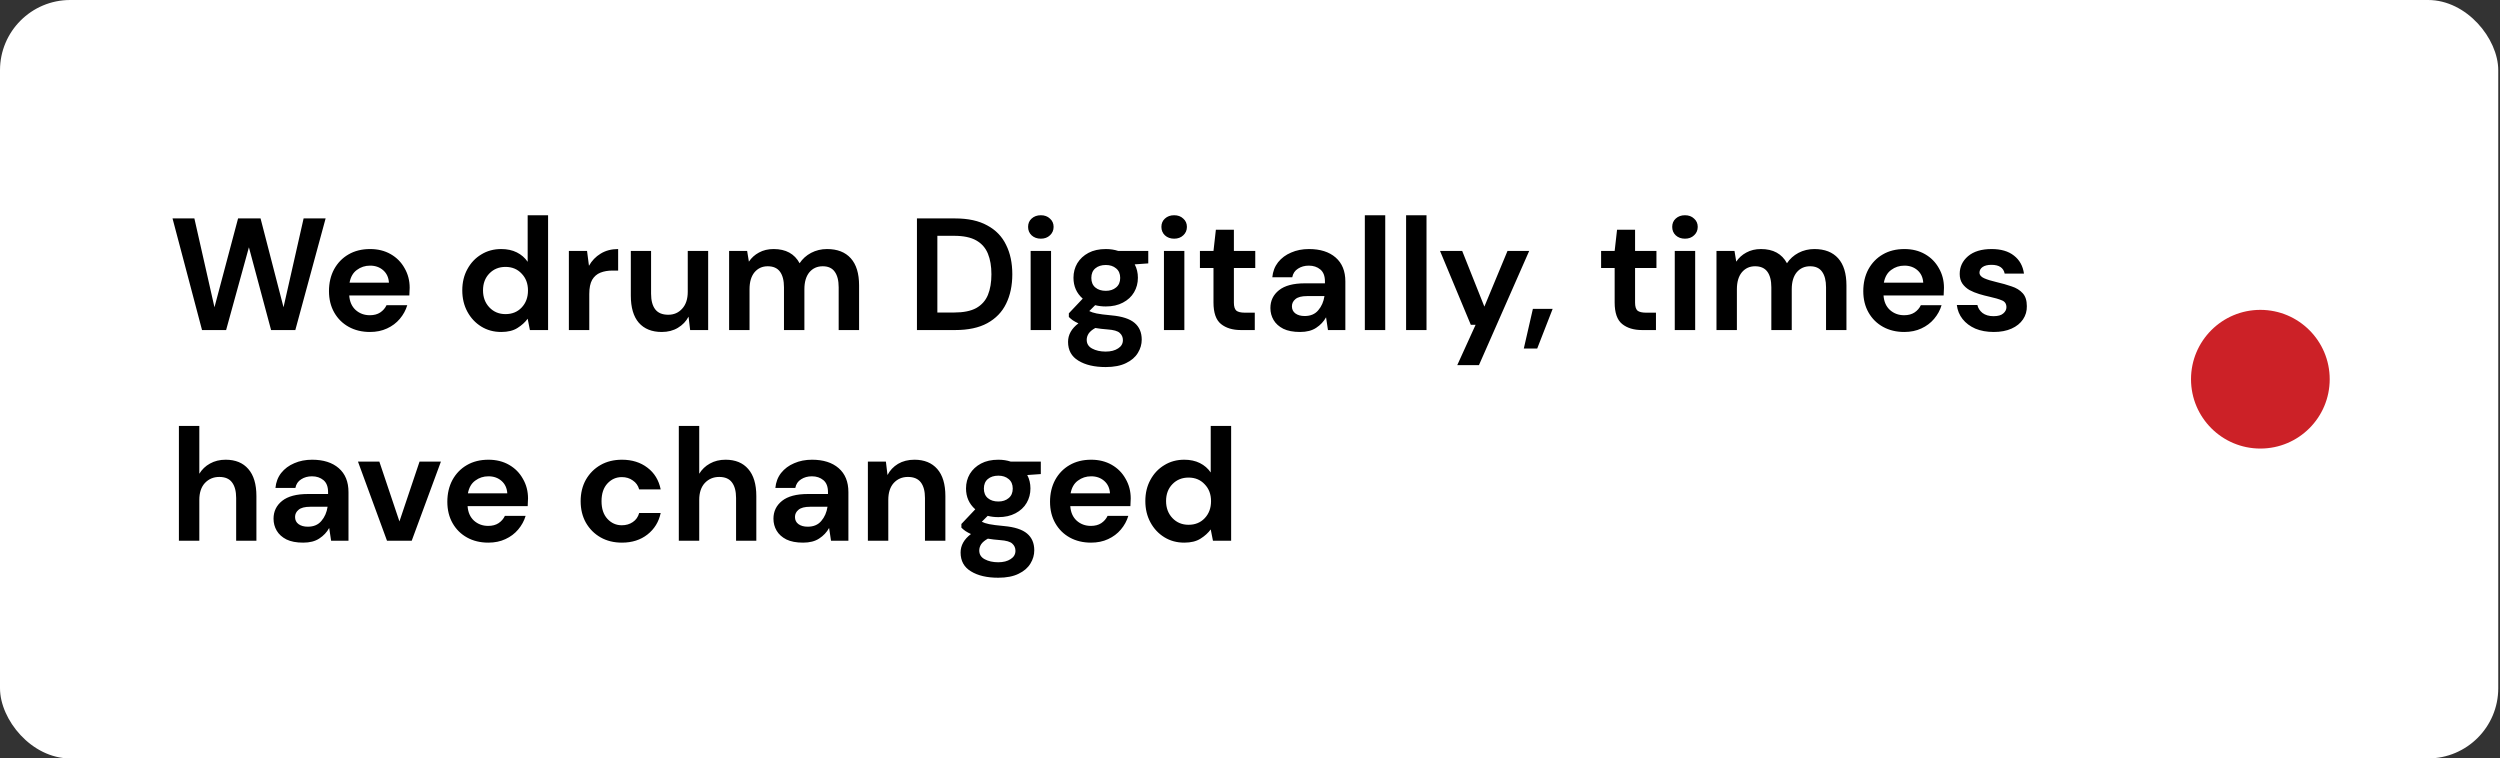
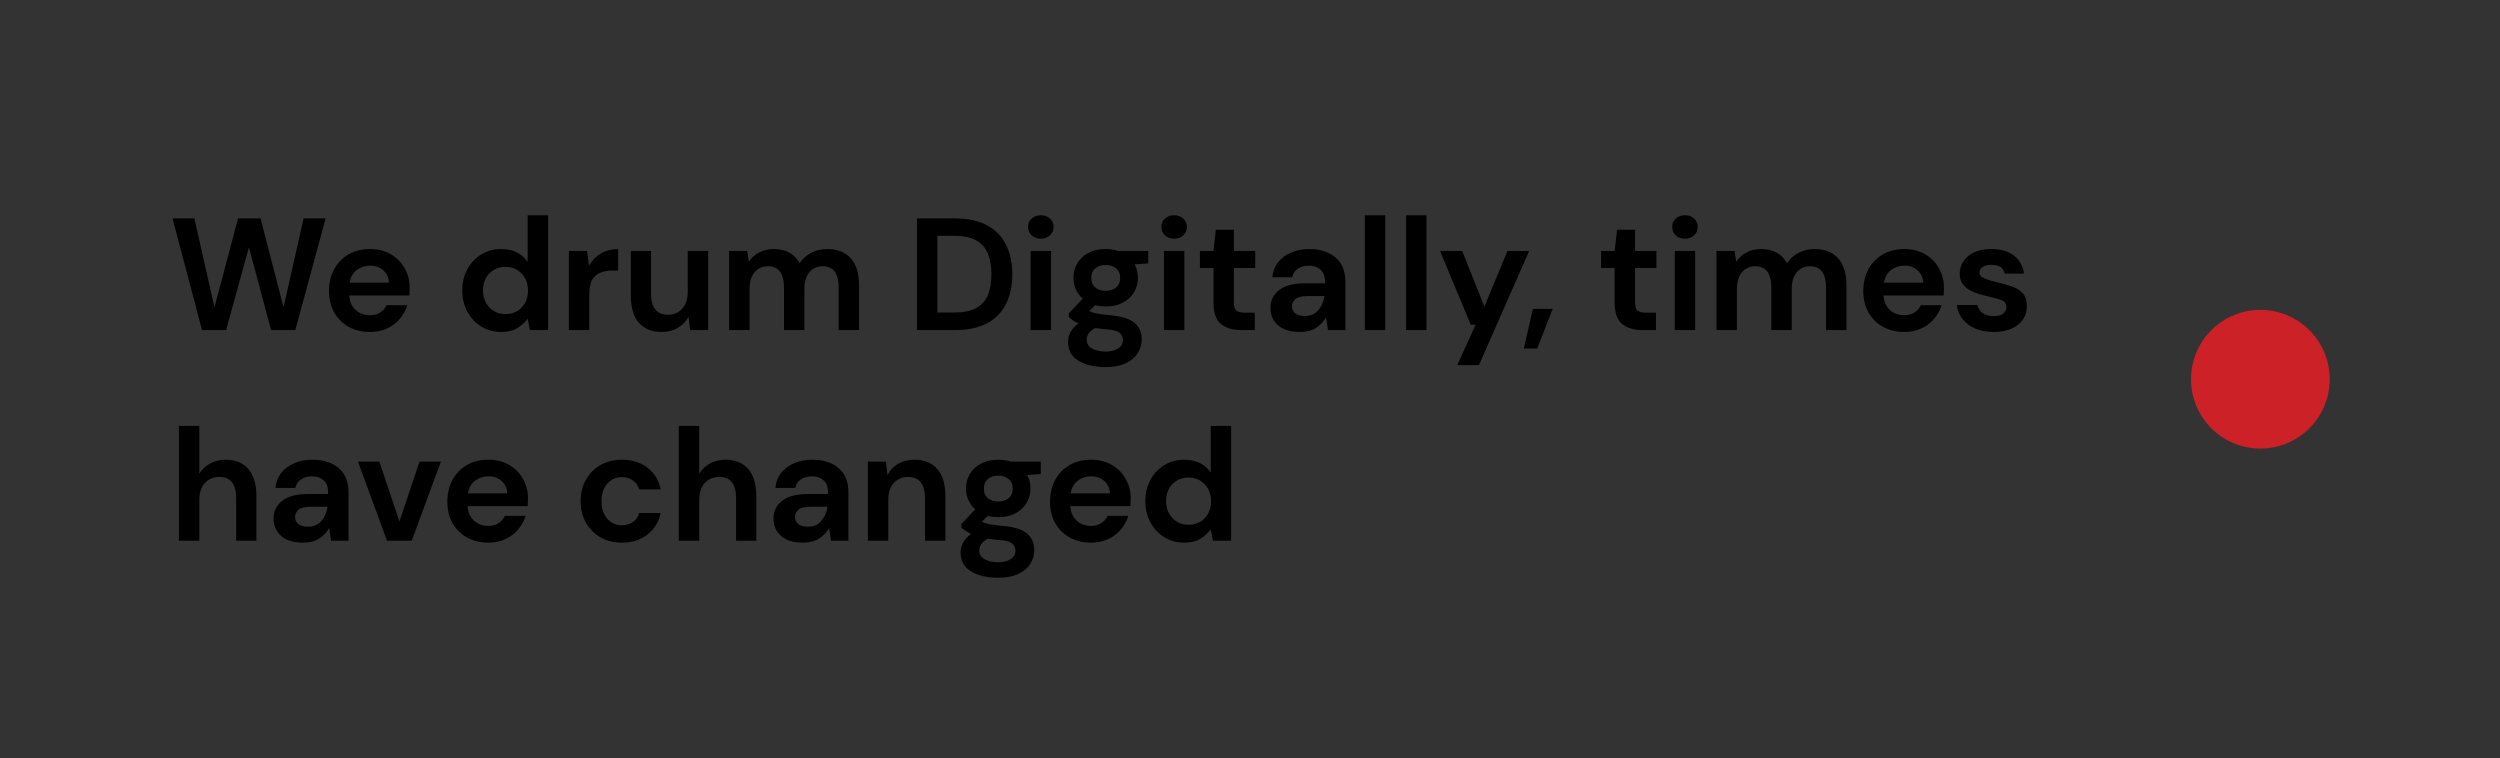
<svg xmlns="http://www.w3.org/2000/svg" width="356" height="108" viewBox="0 0 356 108" fill="none">
  <rect x="0" y="0" width="356" height="108" fill="#333333" stroke="none" />
-   <rect width="355.75" height="108" rx="10" fill="white" />
-   <path d="M28.769 47L24.568 31.104H27.679L30.54 43.753L33.901 31.104H37.103L40.373 43.753L43.234 31.104H46.368L42.054 47H38.602L35.445 35.214L32.198 47H28.769ZM52.682 47.273C51.547 47.273 50.54 47.03 49.662 46.546C48.784 46.061 48.095 45.38 47.595 44.502C47.096 43.624 46.846 42.61 46.846 41.459C46.846 40.293 47.088 39.256 47.573 38.348C48.072 37.44 48.753 36.736 49.616 36.236C50.495 35.721 51.524 35.464 52.705 35.464C53.81 35.464 54.786 35.706 55.634 36.191C56.482 36.675 57.141 37.341 57.61 38.189C58.094 39.022 58.337 39.953 58.337 40.982C58.337 41.149 58.329 41.323 58.314 41.504C58.314 41.686 58.306 41.875 58.291 42.072H49.73C49.791 42.95 50.093 43.639 50.638 44.139C51.198 44.638 51.872 44.888 52.659 44.888C53.25 44.888 53.742 44.759 54.136 44.502C54.544 44.23 54.847 43.881 55.044 43.457H57.996C57.784 44.169 57.428 44.82 56.929 45.41C56.444 45.986 55.839 46.44 55.112 46.773C54.4 47.106 53.59 47.273 52.682 47.273ZM52.705 37.826C51.993 37.826 51.365 38.03 50.82 38.439C50.275 38.832 49.927 39.438 49.775 40.255H55.385C55.339 39.514 55.066 38.923 54.567 38.484C54.067 38.045 53.447 37.826 52.705 37.826ZM71.37 47.273C70.31 47.273 69.364 47.015 68.531 46.5C67.699 45.986 67.04 45.282 66.556 44.389C66.071 43.495 65.829 42.481 65.829 41.346C65.829 40.21 66.071 39.203 66.556 38.325C67.04 37.432 67.699 36.736 68.531 36.236C69.364 35.721 70.31 35.464 71.37 35.464C72.218 35.464 72.96 35.623 73.596 35.941C74.231 36.259 74.746 36.705 75.14 37.281V30.65H78.047V47H75.458L75.14 45.388C74.776 45.887 74.292 46.326 73.686 46.705C73.096 47.083 72.324 47.273 71.37 47.273ZM71.983 44.729C72.922 44.729 73.686 44.419 74.277 43.798C74.882 43.162 75.185 42.352 75.185 41.368C75.185 40.384 74.882 39.582 74.277 38.961C73.686 38.325 72.922 38.007 71.983 38.007C71.06 38.007 70.295 38.318 69.69 38.938C69.084 39.559 68.781 40.361 68.781 41.346C68.781 42.33 69.084 43.139 69.69 43.775C70.295 44.411 71.06 44.729 71.983 44.729ZM81.007 47V35.736H83.595L83.868 37.848C84.277 37.122 84.829 36.546 85.526 36.122C86.237 35.683 87.07 35.464 88.024 35.464V38.53H87.206C86.57 38.53 86.002 38.628 85.503 38.825C85.003 39.022 84.61 39.362 84.322 39.847C84.049 40.331 83.913 41.005 83.913 41.868V47H81.007ZM94.234 47.273C92.826 47.273 91.736 46.834 90.964 45.955C90.207 45.077 89.829 43.791 89.829 42.095V35.736H92.713V41.822C92.713 42.791 92.909 43.533 93.303 44.048C93.697 44.563 94.317 44.82 95.165 44.82C95.968 44.82 96.626 44.532 97.141 43.957C97.671 43.382 97.936 42.579 97.936 41.55V35.736H100.842V47H98.276L98.049 45.092C97.701 45.759 97.194 46.288 96.528 46.682C95.877 47.076 95.112 47.273 94.234 47.273ZM103.826 47V35.736H106.392L106.642 37.258C107.006 36.713 107.482 36.281 108.073 35.964C108.678 35.63 109.375 35.464 110.162 35.464C111.903 35.464 113.137 36.138 113.864 37.485C114.272 36.864 114.817 36.372 115.499 36.009C116.195 35.645 116.952 35.464 117.77 35.464C119.238 35.464 120.366 35.903 121.153 36.781C121.94 37.659 122.334 38.946 122.334 40.642V47H119.427V40.914C119.427 39.945 119.238 39.203 118.86 38.688C118.496 38.174 117.929 37.916 117.156 37.916C116.369 37.916 115.733 38.204 115.249 38.779C114.78 39.355 114.545 40.157 114.545 41.187V47H111.638V40.914C111.638 39.945 111.449 39.203 111.07 38.688C110.692 38.174 110.109 37.916 109.322 37.916C108.55 37.916 107.922 38.204 107.437 38.779C106.968 39.355 106.733 40.157 106.733 41.187V47H103.826ZM130.573 47V31.104H136C137.863 31.104 139.392 31.437 140.588 32.103C141.799 32.754 142.692 33.677 143.267 34.873C143.858 36.054 144.153 37.447 144.153 39.052C144.153 40.657 143.858 42.057 143.267 43.253C142.692 44.434 141.799 45.357 140.588 46.023C139.392 46.675 137.863 47 136 47H130.573ZM133.48 44.502H135.864C137.196 44.502 138.249 44.29 139.021 43.866C139.793 43.427 140.345 42.806 140.678 42.004C141.012 41.187 141.178 40.203 141.178 39.052C141.178 37.916 141.012 36.94 140.678 36.122C140.345 35.305 139.793 34.677 139.021 34.238C138.249 33.798 137.196 33.579 135.864 33.579H133.48V44.502ZM148.216 33.988C147.687 33.988 147.248 33.829 146.899 33.511C146.566 33.193 146.4 32.792 146.4 32.307C146.4 31.823 146.566 31.429 146.899 31.127C147.248 30.808 147.687 30.65 148.216 30.65C148.746 30.65 149.178 30.808 149.511 31.127C149.859 31.429 150.033 31.823 150.033 32.307C150.033 32.792 149.859 33.193 149.511 33.511C149.178 33.829 148.746 33.988 148.216 33.988ZM146.763 47V35.736H149.67V47H146.763ZM157.473 43.639C156.928 43.639 156.42 43.578 155.951 43.457L155.111 44.298C155.368 44.434 155.716 44.547 156.156 44.638C156.595 44.729 157.306 44.82 158.29 44.911C159.789 45.047 160.879 45.403 161.56 45.978C162.242 46.553 162.582 47.348 162.582 48.362C162.582 49.029 162.4 49.657 162.037 50.247C161.674 50.853 161.114 51.337 160.357 51.701C159.6 52.079 158.631 52.269 157.45 52.269C155.845 52.269 154.551 51.966 153.567 51.36C152.583 50.77 152.091 49.877 152.091 48.681C152.091 47.666 152.583 46.788 153.567 46.046C153.264 45.91 152.999 45.766 152.772 45.615C152.56 45.463 152.371 45.304 152.204 45.138V44.616L154.18 42.526C153.302 41.754 152.863 40.763 152.863 39.551C152.863 38.794 153.044 38.106 153.408 37.485C153.786 36.864 154.316 36.372 154.997 36.009C155.679 35.645 156.504 35.464 157.473 35.464C158.108 35.464 158.699 35.555 159.244 35.736H163.513V37.508L161.583 37.644C161.886 38.219 162.037 38.855 162.037 39.551C162.037 40.308 161.855 40.997 161.492 41.618C161.129 42.239 160.599 42.731 159.902 43.094C159.221 43.457 158.411 43.639 157.473 43.639ZM157.473 41.414C158.063 41.414 158.548 41.255 158.926 40.937C159.32 40.619 159.516 40.165 159.516 39.574C159.516 38.984 159.32 38.53 158.926 38.212C158.548 37.894 158.063 37.735 157.473 37.735C156.852 37.735 156.352 37.894 155.974 38.212C155.595 38.53 155.406 38.984 155.406 39.574C155.406 40.165 155.595 40.619 155.974 40.937C156.352 41.255 156.852 41.414 157.473 41.414ZM154.748 48.385C154.748 48.945 155.005 49.362 155.52 49.634C156.05 49.922 156.693 50.066 157.45 50.066C158.177 50.066 158.767 49.914 159.221 49.611C159.675 49.324 159.902 48.93 159.902 48.431C159.902 48.022 159.751 47.681 159.448 47.409C159.161 47.136 158.578 46.97 157.7 46.909C157.079 46.864 156.504 46.796 155.974 46.705C155.535 46.947 155.217 47.212 155.02 47.5C154.838 47.787 154.748 48.083 154.748 48.385ZM167.2 33.988C166.67 33.988 166.231 33.829 165.883 33.511C165.55 33.193 165.383 32.792 165.383 32.307C165.383 31.823 165.55 31.429 165.883 31.127C166.231 30.808 166.67 30.65 167.2 30.65C167.73 30.65 168.161 30.808 168.494 31.127C168.842 31.429 169.016 31.823 169.016 32.307C169.016 32.792 168.842 33.193 168.494 33.511C168.161 33.829 167.73 33.988 167.2 33.988ZM165.746 47V35.736H168.653V47H165.746ZM176.706 47C175.525 47 174.579 46.712 173.867 46.137C173.156 45.562 172.8 44.54 172.8 43.071V38.166H170.869V35.736H172.8L173.14 32.716H175.706V35.736H178.749V38.166H175.706V43.094C175.706 43.639 175.82 44.018 176.047 44.23C176.289 44.426 176.698 44.525 177.273 44.525H178.681V47H176.706ZM185.128 47.273C184.159 47.273 183.365 47.121 182.744 46.818C182.123 46.5 181.661 46.084 181.359 45.569C181.056 45.055 180.905 44.487 180.905 43.866C180.905 42.822 181.313 41.974 182.131 41.323C182.948 40.672 184.175 40.346 185.81 40.346H188.671V40.074C188.671 39.302 188.451 38.734 188.012 38.371C187.573 38.007 187.028 37.826 186.377 37.826C185.787 37.826 185.272 37.969 184.833 38.257C184.394 38.53 184.122 38.938 184.016 39.483H181.177C181.253 38.666 181.525 37.954 181.995 37.349C182.479 36.743 183.1 36.281 183.857 35.964C184.614 35.63 185.461 35.464 186.4 35.464C188.005 35.464 189.269 35.865 190.192 36.667C191.116 37.47 191.578 38.605 191.578 40.074V47H189.102L188.83 45.183C188.497 45.789 188.028 46.288 187.422 46.682C186.832 47.076 186.067 47.273 185.128 47.273ZM185.787 45.002C186.62 45.002 187.263 44.729 187.717 44.184C188.187 43.639 188.482 42.965 188.603 42.163H186.128C185.355 42.163 184.803 42.307 184.47 42.594C184.137 42.867 183.97 43.208 183.97 43.616C183.97 44.055 184.137 44.396 184.47 44.638C184.803 44.88 185.242 45.002 185.787 45.002ZM194.352 47V30.65H197.258V47H194.352ZM200.228 47V30.65H203.135V47H200.228ZM207.513 51.996L210.125 46.251H209.443L205.061 35.736H208.217L211.374 43.662L214.667 35.736H217.755L210.602 51.996H207.513ZM216.989 49.634L218.283 43.98H221.099L218.897 49.634H216.989ZM233.833 47C232.652 47 231.706 46.712 230.994 46.137C230.283 45.562 229.927 44.54 229.927 43.071V38.166H227.997V35.736H229.927L230.268 32.716H232.834V35.736H235.877V38.166H232.834V43.094C232.834 43.639 232.947 44.018 233.174 44.23C233.417 44.426 233.825 44.525 234.401 44.525H235.809V47H233.833ZM239.939 33.988C239.409 33.988 238.97 33.829 238.622 33.511C238.289 33.193 238.123 32.792 238.123 32.307C238.123 31.823 238.289 31.429 238.622 31.127C238.97 30.808 239.409 30.65 239.939 30.65C240.469 30.65 240.901 30.808 241.234 31.127C241.582 31.429 241.756 31.823 241.756 32.307C241.756 32.792 241.582 33.193 241.234 33.511C240.901 33.829 240.469 33.988 239.939 33.988ZM238.486 47V35.736H241.393V47H238.486ZM244.427 47V35.736H246.993L247.242 37.258C247.606 36.713 248.083 36.281 248.673 35.964C249.279 35.63 249.975 35.464 250.762 35.464C252.503 35.464 253.737 36.138 254.464 37.485C254.873 36.864 255.418 36.372 256.099 36.009C256.795 35.645 257.552 35.464 258.37 35.464C259.838 35.464 260.966 35.903 261.753 36.781C262.541 37.659 262.934 38.946 262.934 40.642V47H260.028V40.914C260.028 39.945 259.838 39.203 259.46 38.688C259.097 38.174 258.529 37.916 257.757 37.916C256.969 37.916 256.334 38.204 255.849 38.779C255.38 39.355 255.145 40.157 255.145 41.187V47H252.238V40.914C252.238 39.945 252.049 39.203 251.671 38.688C251.292 38.174 250.709 37.916 249.922 37.916C249.15 37.916 248.522 38.204 248.037 38.779C247.568 39.355 247.333 40.157 247.333 41.187V47H244.427ZM271.167 47.273C270.031 47.273 269.025 47.03 268.147 46.546C267.268 46.061 266.58 45.38 266.08 44.502C265.58 43.624 265.331 42.61 265.331 41.459C265.331 40.293 265.573 39.256 266.057 38.348C266.557 37.44 267.238 36.736 268.101 36.236C268.979 35.721 270.009 35.464 271.19 35.464C272.295 35.464 273.271 35.706 274.119 36.191C274.967 36.675 275.625 37.341 276.095 38.189C276.579 39.022 276.821 39.953 276.821 40.982C276.821 41.149 276.814 41.323 276.799 41.504C276.799 41.686 276.791 41.875 276.776 42.072H268.215C268.275 42.95 268.578 43.639 269.123 44.139C269.683 44.638 270.357 44.888 271.144 44.888C271.735 44.888 272.227 44.759 272.62 44.502C273.029 44.23 273.332 43.881 273.529 43.457H276.481C276.269 44.169 275.913 44.82 275.413 45.41C274.929 45.986 274.323 46.44 273.597 46.773C272.885 47.106 272.075 47.273 271.167 47.273ZM271.19 37.826C270.478 37.826 269.85 38.03 269.305 38.439C268.76 38.832 268.412 39.438 268.26 40.255H273.869C273.824 39.514 273.551 38.923 273.052 38.484C272.552 38.045 271.931 37.826 271.19 37.826ZM283.921 47.273C282.922 47.273 282.044 47.114 281.287 46.796C280.53 46.463 279.925 46.008 279.471 45.433C279.016 44.858 278.744 44.192 278.653 43.435H281.582C281.673 43.874 281.916 44.252 282.309 44.57C282.718 44.873 283.24 45.024 283.876 45.024C284.512 45.024 284.974 44.896 285.261 44.638C285.564 44.381 285.715 44.086 285.715 43.753C285.715 43.268 285.504 42.943 285.08 42.776C284.656 42.594 284.065 42.42 283.308 42.254C282.824 42.148 282.332 42.019 281.832 41.868C281.333 41.716 280.871 41.527 280.447 41.3C280.038 41.058 279.705 40.755 279.448 40.392C279.19 40.013 279.062 39.551 279.062 39.007C279.062 38.007 279.455 37.167 280.243 36.486C281.045 35.804 282.165 35.464 283.604 35.464C284.936 35.464 285.996 35.774 286.783 36.395C287.585 37.016 288.062 37.871 288.213 38.961H285.466C285.299 38.128 284.671 37.712 283.581 37.712C283.036 37.712 282.612 37.818 282.309 38.03C282.022 38.242 281.878 38.507 281.878 38.825C281.878 39.158 282.097 39.423 282.536 39.62C282.975 39.816 283.558 39.998 284.285 40.165C285.072 40.346 285.791 40.551 286.442 40.778C287.108 40.99 287.638 41.315 288.032 41.754C288.425 42.178 288.622 42.791 288.622 43.594C288.637 44.29 288.456 44.918 288.077 45.478C287.699 46.039 287.154 46.478 286.442 46.796C285.731 47.114 284.89 47.273 283.921 47.273ZM25.476 77V60.65H28.383V67.462C28.761 66.841 29.268 66.357 29.904 66.009C30.555 65.645 31.297 65.464 32.13 65.464C33.523 65.464 34.597 65.903 35.355 66.781C36.127 67.659 36.513 68.946 36.513 70.641V77H33.629V70.914C33.629 69.945 33.432 69.203 33.038 68.689C32.66 68.174 32.054 67.916 31.221 67.916C30.404 67.916 29.723 68.204 29.178 68.779C28.648 69.355 28.383 70.157 28.383 71.186V77H25.476ZM43.175 77.272C42.206 77.272 41.412 77.121 40.791 76.818C40.17 76.5 39.709 76.084 39.406 75.569C39.103 75.055 38.952 74.487 38.952 73.866C38.952 72.822 39.36 71.974 40.178 71.323C40.995 70.672 42.222 70.346 43.857 70.346H46.718V70.074C46.718 69.302 46.498 68.734 46.059 68.371C45.62 68.007 45.075 67.826 44.424 67.826C43.834 67.826 43.319 67.969 42.88 68.257C42.441 68.53 42.169 68.938 42.063 69.483H39.224C39.3 68.666 39.572 67.954 40.042 67.349C40.526 66.743 41.147 66.281 41.904 65.963C42.661 65.63 43.508 65.464 44.447 65.464C46.052 65.464 47.316 65.865 48.239 66.667C49.163 67.47 49.625 68.605 49.625 70.074V77H47.15L46.877 75.183C46.544 75.789 46.075 76.288 45.469 76.682C44.879 77.076 44.114 77.272 43.175 77.272ZM43.834 75.002C44.667 75.002 45.31 74.729 45.764 74.184C46.233 73.639 46.529 72.965 46.65 72.163H44.175C43.403 72.163 42.85 72.307 42.517 72.594C42.184 72.867 42.017 73.208 42.017 73.616C42.017 74.055 42.184 74.396 42.517 74.638C42.85 74.88 43.289 75.002 43.834 75.002ZM55.109 77L50.976 65.736H54.019L56.88 74.252L59.742 65.736H62.785L58.629 77H55.109ZM69.536 77.272C68.401 77.272 67.394 77.03 66.516 76.546C65.638 76.061 64.949 75.38 64.45 74.502C63.95 73.624 63.7 72.61 63.7 71.459C63.7 70.293 63.942 69.256 64.427 68.348C64.927 67.439 65.608 66.736 66.471 66.236C67.349 65.721 68.378 65.464 69.559 65.464C70.664 65.464 71.641 65.706 72.489 66.191C73.336 66.675 73.995 67.341 74.464 68.189C74.949 69.022 75.191 69.953 75.191 70.982C75.191 71.149 75.183 71.323 75.168 71.504C75.168 71.686 75.161 71.875 75.145 72.072H66.584C66.645 72.95 66.948 73.639 67.493 74.139C68.053 74.638 68.726 74.888 69.514 74.888C70.104 74.888 70.596 74.759 70.99 74.502C71.398 74.23 71.701 73.881 71.898 73.457H74.85C74.638 74.169 74.282 74.82 73.783 75.41C73.299 75.986 72.693 76.44 71.966 76.773C71.255 77.106 70.445 77.272 69.536 77.272ZM69.559 67.826C68.847 67.826 68.219 68.03 67.674 68.439C67.129 68.832 66.781 69.438 66.63 70.255H72.239C72.193 69.514 71.921 68.923 71.421 68.484C70.922 68.045 70.301 67.826 69.559 67.826ZM88.565 77.272C87.415 77.272 86.4 77.023 85.522 76.523C84.644 76.023 83.948 75.327 83.433 74.434C82.933 73.541 82.683 72.519 82.683 71.368C82.683 70.218 82.933 69.196 83.433 68.302C83.948 67.409 84.644 66.713 85.522 66.213C86.4 65.714 87.415 65.464 88.565 65.464C90.003 65.464 91.214 65.842 92.198 66.599C93.183 67.341 93.811 68.371 94.083 69.688H91.018C90.866 69.143 90.563 68.719 90.109 68.416C89.67 68.098 89.148 67.939 88.542 67.939C87.74 67.939 87.059 68.242 86.499 68.847C85.938 69.453 85.658 70.293 85.658 71.368C85.658 72.443 85.938 73.283 86.499 73.889C87.059 74.494 87.74 74.797 88.542 74.797C89.148 74.797 89.67 74.646 90.109 74.343C90.563 74.04 90.866 73.609 91.018 73.049H94.083C93.811 74.32 93.183 75.342 92.198 76.114C91.214 76.886 90.003 77.272 88.565 77.272ZM96.663 77V60.65H99.57V67.462C99.948 66.841 100.456 66.357 101.092 66.009C101.742 65.645 102.484 65.464 103.317 65.464C104.71 65.464 105.785 65.903 106.542 66.781C107.314 67.659 107.7 68.946 107.7 70.641V77H104.816V70.914C104.816 69.945 104.619 69.203 104.225 68.689C103.847 68.174 103.241 67.916 102.409 67.916C101.591 67.916 100.91 68.204 100.365 68.779C99.835 69.355 99.57 70.157 99.57 71.186V77H96.663ZM114.363 77.272C113.394 77.272 112.599 77.121 111.978 76.818C111.357 76.5 110.896 76.084 110.593 75.569C110.29 75.055 110.139 74.487 110.139 73.866C110.139 72.822 110.547 71.974 111.365 71.323C112.183 70.672 113.409 70.346 115.044 70.346H117.905V70.074C117.905 69.302 117.686 68.734 117.247 68.371C116.808 68.007 116.263 67.826 115.612 67.826C115.021 67.826 114.506 67.969 114.067 68.257C113.628 68.53 113.356 68.938 113.25 69.483H110.411C110.487 68.666 110.759 67.954 111.229 67.349C111.713 66.743 112.334 66.281 113.091 65.963C113.848 65.63 114.696 65.464 115.634 65.464C117.239 65.464 118.503 65.865 119.427 66.667C120.35 67.47 120.812 68.605 120.812 70.074V77H118.337L118.064 75.183C117.731 75.789 117.262 76.288 116.656 76.682C116.066 77.076 115.301 77.272 114.363 77.272ZM115.021 75.002C115.854 75.002 116.497 74.729 116.951 74.184C117.421 73.639 117.716 72.965 117.837 72.163H115.362C114.59 72.163 114.037 72.307 113.704 72.594C113.371 72.867 113.204 73.208 113.204 73.616C113.204 74.055 113.371 74.396 113.704 74.638C114.037 74.88 114.476 75.002 115.021 75.002ZM123.586 77V65.736H126.152L126.379 67.644C126.727 66.978 127.227 66.448 127.878 66.054C128.544 65.661 129.324 65.464 130.217 65.464C131.61 65.464 132.692 65.903 133.464 66.781C134.236 67.659 134.622 68.946 134.622 70.641V77H131.716V70.914C131.716 69.945 131.519 69.203 131.125 68.689C130.732 68.174 130.118 67.916 129.286 67.916C128.468 67.916 127.794 68.204 127.265 68.779C126.75 69.355 126.493 70.157 126.493 71.186V77H123.586ZM142.171 73.639C141.626 73.639 141.119 73.579 140.649 73.457L139.809 74.298C140.066 74.434 140.415 74.547 140.854 74.638C141.293 74.729 142.004 74.82 142.988 74.911C144.487 75.047 145.577 75.403 146.258 75.978C146.94 76.553 147.28 77.348 147.28 78.362C147.28 79.029 147.099 79.657 146.735 80.247C146.372 80.853 145.812 81.337 145.055 81.701C144.298 82.079 143.329 82.269 142.148 82.269C140.543 82.269 139.249 81.966 138.265 81.36C137.281 80.77 136.789 79.876 136.789 78.68C136.789 77.666 137.281 76.788 138.265 76.046C137.962 75.91 137.697 75.766 137.47 75.615C137.258 75.463 137.069 75.304 136.902 75.138V74.616L138.878 72.526C138 71.754 137.561 70.763 137.561 69.552C137.561 68.794 137.742 68.106 138.106 67.485C138.484 66.864 139.014 66.372 139.695 66.009C140.377 65.645 141.202 65.464 142.171 65.464C142.807 65.464 143.397 65.555 143.942 65.736H148.211V67.508L146.281 67.644C146.584 68.219 146.735 68.855 146.735 69.552C146.735 70.308 146.554 70.997 146.19 71.618C145.827 72.239 145.297 72.731 144.601 73.094C143.919 73.457 143.109 73.639 142.171 73.639ZM142.171 71.414C142.761 71.414 143.246 71.255 143.624 70.937C144.018 70.619 144.215 70.165 144.215 69.574C144.215 68.984 144.018 68.53 143.624 68.212C143.246 67.894 142.761 67.735 142.171 67.735C141.55 67.735 141.05 67.894 140.672 68.212C140.293 68.53 140.104 68.984 140.104 69.574C140.104 70.165 140.293 70.619 140.672 70.937C141.05 71.255 141.55 71.414 142.171 71.414ZM139.446 78.385C139.446 78.945 139.703 79.362 140.218 79.634C140.748 79.922 141.391 80.066 142.148 80.066C142.875 80.066 143.465 79.914 143.919 79.612C144.373 79.324 144.601 78.93 144.601 78.431C144.601 78.022 144.449 77.681 144.146 77.409C143.859 77.136 143.276 76.97 142.398 76.909C141.777 76.864 141.202 76.796 140.672 76.705C140.233 76.947 139.915 77.212 139.718 77.5C139.536 77.787 139.446 78.082 139.446 78.385ZM155.36 77.272C154.225 77.272 153.218 77.03 152.34 76.546C151.462 76.061 150.773 75.38 150.273 74.502C149.774 73.624 149.524 72.61 149.524 71.459C149.524 70.293 149.766 69.256 150.251 68.348C150.75 67.439 151.432 66.736 152.294 66.236C153.173 65.721 154.202 65.464 155.383 65.464C156.488 65.464 157.465 65.706 158.312 66.191C159.16 66.675 159.819 67.341 160.288 68.189C160.772 69.022 161.015 69.953 161.015 70.982C161.015 71.149 161.007 71.323 160.992 71.504C160.992 71.686 160.984 71.875 160.969 72.072H152.408C152.469 72.95 152.771 73.639 153.316 74.139C153.877 74.638 154.55 74.888 155.337 74.888C155.928 74.888 156.42 74.759 156.814 74.502C157.222 74.23 157.525 73.881 157.722 73.457H160.674C160.462 74.169 160.106 74.82 159.607 75.41C159.122 75.986 158.517 76.44 157.79 76.773C157.078 77.106 156.269 77.272 155.36 77.272ZM155.383 67.826C154.671 67.826 154.043 68.03 153.498 68.439C152.953 68.832 152.605 69.438 152.453 70.255H158.063C158.017 69.514 157.745 68.923 157.245 68.484C156.745 68.045 156.125 67.826 155.383 67.826ZM168.637 77.272C167.577 77.272 166.631 77.015 165.798 76.5C164.966 75.986 164.307 75.282 163.823 74.388C163.338 73.495 163.096 72.481 163.096 71.346C163.096 70.21 163.338 69.203 163.823 68.325C164.307 67.432 164.966 66.736 165.798 66.236C166.631 65.721 167.577 65.464 168.637 65.464C169.485 65.464 170.227 65.623 170.863 65.941C171.498 66.259 172.013 66.705 172.407 67.281V60.65H175.314V77H172.725L172.407 75.388C172.043 75.887 171.559 76.326 170.953 76.705C170.363 77.083 169.591 77.272 168.637 77.272ZM169.25 74.729C170.189 74.729 170.953 74.419 171.544 73.798C172.149 73.162 172.452 72.352 172.452 71.368C172.452 70.384 172.149 69.582 171.544 68.961C170.953 68.325 170.189 68.007 169.25 68.007C168.327 68.007 167.562 68.318 166.957 68.938C166.351 69.559 166.048 70.361 166.048 71.346C166.048 72.329 166.351 73.139 166.957 73.775C167.562 74.411 168.327 74.729 169.25 74.729Z" fill="black" />
+   <path d="M28.769 47L24.568 31.104H27.679L30.54 43.753L33.901 31.104H37.103L40.373 43.753L43.234 31.104H46.368L42.054 47H38.602L35.445 35.214L32.198 47H28.769ZM52.682 47.273C51.547 47.273 50.54 47.03 49.662 46.546C48.784 46.061 48.095 45.38 47.595 44.502C47.096 43.624 46.846 42.61 46.846 41.459C46.846 40.293 47.088 39.256 47.573 38.348C48.072 37.44 48.753 36.736 49.616 36.236C50.495 35.721 51.524 35.464 52.705 35.464C53.81 35.464 54.786 35.706 55.634 36.191C56.482 36.675 57.141 37.341 57.61 38.189C58.094 39.022 58.337 39.953 58.337 40.982C58.337 41.149 58.329 41.323 58.314 41.504C58.314 41.686 58.306 41.875 58.291 42.072H49.73C49.791 42.95 50.093 43.639 50.638 44.139C51.198 44.638 51.872 44.888 52.659 44.888C53.25 44.888 53.742 44.759 54.136 44.502C54.544 44.23 54.847 43.881 55.044 43.457H57.996C57.784 44.169 57.428 44.82 56.929 45.41C56.444 45.986 55.839 46.44 55.112 46.773C54.4 47.106 53.59 47.273 52.682 47.273ZM52.705 37.826C51.993 37.826 51.365 38.03 50.82 38.439C50.275 38.832 49.927 39.438 49.775 40.255H55.385C55.339 39.514 55.066 38.923 54.567 38.484C54.067 38.045 53.447 37.826 52.705 37.826ZM71.37 47.273C70.31 47.273 69.364 47.015 68.531 46.5C67.699 45.986 67.04 45.282 66.556 44.389C66.071 43.495 65.829 42.481 65.829 41.346C65.829 40.21 66.071 39.203 66.556 38.325C67.04 37.432 67.699 36.736 68.531 36.236C69.364 35.721 70.31 35.464 71.37 35.464C72.218 35.464 72.96 35.623 73.596 35.941C74.231 36.259 74.746 36.705 75.14 37.281V30.65H78.047V47H75.458L75.14 45.388C74.776 45.887 74.292 46.326 73.686 46.705C73.096 47.083 72.324 47.273 71.37 47.273ZM71.983 44.729C72.922 44.729 73.686 44.419 74.277 43.798C74.882 43.162 75.185 42.352 75.185 41.368C75.185 40.384 74.882 39.582 74.277 38.961C73.686 38.325 72.922 38.007 71.983 38.007C71.06 38.007 70.295 38.318 69.69 38.938C69.084 39.559 68.781 40.361 68.781 41.346C68.781 42.33 69.084 43.139 69.69 43.775C70.295 44.411 71.06 44.729 71.983 44.729ZM81.007 47V35.736H83.595L83.868 37.848C84.277 37.122 84.829 36.546 85.526 36.122C86.237 35.683 87.07 35.464 88.024 35.464V38.53H87.206C86.57 38.53 86.002 38.628 85.503 38.825C85.003 39.022 84.61 39.362 84.322 39.847C84.049 40.331 83.913 41.005 83.913 41.868V47H81.007ZM94.234 47.273C92.826 47.273 91.736 46.834 90.964 45.955C90.207 45.077 89.829 43.791 89.829 42.095V35.736H92.713V41.822C92.713 42.791 92.909 43.533 93.303 44.048C93.697 44.563 94.317 44.82 95.165 44.82C95.968 44.82 96.626 44.532 97.141 43.957C97.671 43.382 97.936 42.579 97.936 41.55V35.736H100.842V47H98.276L98.049 45.092C97.701 45.759 97.194 46.288 96.528 46.682C95.877 47.076 95.112 47.273 94.234 47.273ZM103.826 47V35.736H106.392L106.642 37.258C107.006 36.713 107.482 36.281 108.073 35.964C108.678 35.63 109.375 35.464 110.162 35.464C111.903 35.464 113.137 36.138 113.864 37.485C114.272 36.864 114.817 36.372 115.499 36.009C116.195 35.645 116.952 35.464 117.77 35.464C119.238 35.464 120.366 35.903 121.153 36.781C121.94 37.659 122.334 38.946 122.334 40.642V47H119.427V40.914C119.427 39.945 119.238 39.203 118.86 38.688C118.496 38.174 117.929 37.916 117.156 37.916C116.369 37.916 115.733 38.204 115.249 38.779C114.78 39.355 114.545 40.157 114.545 41.187V47H111.638V40.914C111.638 39.945 111.449 39.203 111.07 38.688C110.692 38.174 110.109 37.916 109.322 37.916C108.55 37.916 107.922 38.204 107.437 38.779C106.968 39.355 106.733 40.157 106.733 41.187V47H103.826ZM130.573 47V31.104H136C137.863 31.104 139.392 31.437 140.588 32.103C141.799 32.754 142.692 33.677 143.267 34.873C143.858 36.054 144.153 37.447 144.153 39.052C144.153 40.657 143.858 42.057 143.267 43.253C142.692 44.434 141.799 45.357 140.588 46.023C139.392 46.675 137.863 47 136 47H130.573ZM133.48 44.502H135.864C137.196 44.502 138.249 44.29 139.021 43.866C139.793 43.427 140.345 42.806 140.678 42.004C141.012 41.187 141.178 40.203 141.178 39.052C141.178 37.916 141.012 36.94 140.678 36.122C140.345 35.305 139.793 34.677 139.021 34.238C138.249 33.798 137.196 33.579 135.864 33.579H133.48V44.502ZM148.216 33.988C147.687 33.988 147.248 33.829 146.899 33.511C146.566 33.193 146.4 32.792 146.4 32.307C146.4 31.823 146.566 31.429 146.899 31.127C147.248 30.808 147.687 30.65 148.216 30.65C148.746 30.65 149.178 30.808 149.511 31.127C149.859 31.429 150.033 31.823 150.033 32.307C150.033 32.792 149.859 33.193 149.511 33.511C149.178 33.829 148.746 33.988 148.216 33.988ZM146.763 47V35.736H149.67V47H146.763ZM157.473 43.639C156.928 43.639 156.42 43.578 155.951 43.457L155.111 44.298C155.368 44.434 155.716 44.547 156.156 44.638C156.595 44.729 157.306 44.82 158.29 44.911C159.789 45.047 160.879 45.403 161.56 45.978C162.242 46.553 162.582 47.348 162.582 48.362C162.582 49.029 162.4 49.657 162.037 50.247C161.674 50.853 161.114 51.337 160.357 51.701C159.6 52.079 158.631 52.269 157.45 52.269C155.845 52.269 154.551 51.966 153.567 51.36C152.583 50.77 152.091 49.877 152.091 48.681C152.091 47.666 152.583 46.788 153.567 46.046C153.264 45.91 152.999 45.766 152.772 45.615C152.56 45.463 152.371 45.304 152.204 45.138V44.616L154.18 42.526C153.302 41.754 152.863 40.763 152.863 39.551C152.863 38.794 153.044 38.106 153.408 37.485C153.786 36.864 154.316 36.372 154.997 36.009C155.679 35.645 156.504 35.464 157.473 35.464C158.108 35.464 158.699 35.555 159.244 35.736H163.513V37.508L161.583 37.644C161.886 38.219 162.037 38.855 162.037 39.551C162.037 40.308 161.855 40.997 161.492 41.618C161.129 42.239 160.599 42.731 159.902 43.094C159.221 43.457 158.411 43.639 157.473 43.639ZM157.473 41.414C158.063 41.414 158.548 41.255 158.926 40.937C159.32 40.619 159.516 40.165 159.516 39.574C159.516 38.984 159.32 38.53 158.926 38.212C158.548 37.894 158.063 37.735 157.473 37.735C156.852 37.735 156.352 37.894 155.974 38.212C155.595 38.53 155.406 38.984 155.406 39.574C155.406 40.165 155.595 40.619 155.974 40.937C156.352 41.255 156.852 41.414 157.473 41.414ZM154.748 48.385C154.748 48.945 155.005 49.362 155.52 49.634C156.05 49.922 156.693 50.066 157.45 50.066C158.177 50.066 158.767 49.914 159.221 49.611C159.675 49.324 159.902 48.93 159.902 48.431C159.902 48.022 159.751 47.681 159.448 47.409C159.161 47.136 158.578 46.97 157.7 46.909C157.079 46.864 156.504 46.796 155.974 46.705C155.535 46.947 155.217 47.212 155.02 47.5C154.838 47.787 154.748 48.083 154.748 48.385ZM167.2 33.988C166.67 33.988 166.231 33.829 165.883 33.511C165.55 33.193 165.383 32.792 165.383 32.307C165.383 31.823 165.55 31.429 165.883 31.127C166.231 30.808 166.67 30.65 167.2 30.65C167.73 30.65 168.161 30.808 168.494 31.127C168.842 31.429 169.016 31.823 169.016 32.307C169.016 32.792 168.842 33.193 168.494 33.511C168.161 33.829 167.73 33.988 167.2 33.988ZM165.746 47V35.736H168.653V47H165.746ZM176.706 47C175.525 47 174.579 46.712 173.867 46.137C173.156 45.562 172.8 44.54 172.8 43.071V38.166H170.869V35.736H172.8L173.14 32.716H175.706V35.736H178.749V38.166H175.706V43.094C175.706 43.639 175.82 44.018 176.047 44.23C176.289 44.426 176.698 44.525 177.273 44.525H178.681V47H176.706ZM185.128 47.273C184.159 47.273 183.365 47.121 182.744 46.818C182.123 46.5 181.661 46.084 181.359 45.569C181.056 45.055 180.905 44.487 180.905 43.866C180.905 42.822 181.313 41.974 182.131 41.323C182.948 40.672 184.175 40.346 185.81 40.346H188.671V40.074C188.671 39.302 188.451 38.734 188.012 38.371C187.573 38.007 187.028 37.826 186.377 37.826C185.787 37.826 185.272 37.969 184.833 38.257C184.394 38.53 184.122 38.938 184.016 39.483H181.177C181.253 38.666 181.525 37.954 181.995 37.349C182.479 36.743 183.1 36.281 183.857 35.964C184.614 35.63 185.461 35.464 186.4 35.464C188.005 35.464 189.269 35.865 190.192 36.667C191.116 37.47 191.578 38.605 191.578 40.074V47H189.102L188.83 45.183C188.497 45.789 188.028 46.288 187.422 46.682C186.832 47.076 186.067 47.273 185.128 47.273ZM185.787 45.002C186.62 45.002 187.263 44.729 187.717 44.184C188.187 43.639 188.482 42.965 188.603 42.163H186.128C185.355 42.163 184.803 42.307 184.47 42.594C184.137 42.867 183.97 43.208 183.97 43.616C183.97 44.055 184.137 44.396 184.47 44.638C184.803 44.88 185.242 45.002 185.787 45.002ZM194.352 47V30.65H197.258V47H194.352ZM200.228 47V30.65H203.135V47H200.228ZM207.513 51.996L210.125 46.251H209.443L205.061 35.736H208.217L211.374 43.662L214.667 35.736H217.755L210.602 51.996H207.513ZM216.989 49.634L218.283 43.98H221.099L218.897 49.634H216.989ZM233.833 47C232.652 47 231.706 46.712 230.994 46.137C230.283 45.562 229.927 44.54 229.927 43.071V38.166H227.997V35.736H229.927L230.268 32.716H232.834V35.736H235.877V38.166H232.834V43.094C232.834 43.639 232.947 44.018 233.174 44.23C233.417 44.426 233.825 44.525 234.401 44.525H235.809V47H233.833ZM239.939 33.988C239.409 33.988 238.97 33.829 238.622 33.511C238.289 33.193 238.123 32.792 238.123 32.307C238.123 31.823 238.289 31.429 238.622 31.127C238.97 30.808 239.409 30.65 239.939 30.65C240.469 30.65 240.901 30.808 241.234 31.127C241.582 31.429 241.756 31.823 241.756 32.307C241.756 32.792 241.582 33.193 241.234 33.511C240.901 33.829 240.469 33.988 239.939 33.988ZM238.486 47V35.736H241.393V47H238.486ZM244.427 47V35.736H246.993L247.242 37.258C247.606 36.713 248.083 36.281 248.673 35.964C249.279 35.63 249.975 35.464 250.762 35.464C252.503 35.464 253.737 36.138 254.464 37.485C254.873 36.864 255.418 36.372 256.099 36.009C256.795 35.645 257.552 35.464 258.37 35.464C259.838 35.464 260.966 35.903 261.753 36.781C262.541 37.659 262.934 38.946 262.934 40.642V47H260.028V40.914C260.028 39.945 259.838 39.203 259.46 38.688C259.097 38.174 258.529 37.916 257.757 37.916C256.969 37.916 256.334 38.204 255.849 38.779C255.38 39.355 255.145 40.157 255.145 41.187V47H252.238V40.914C252.238 39.945 252.049 39.203 251.671 38.688C251.292 38.174 250.709 37.916 249.922 37.916C249.15 37.916 248.522 38.204 248.037 38.779C247.568 39.355 247.333 40.157 247.333 41.187V47H244.427ZM271.167 47.273C270.031 47.273 269.025 47.03 268.147 46.546C267.268 46.061 266.58 45.38 266.08 44.502C265.58 43.624 265.331 42.61 265.331 41.459C265.331 40.293 265.573 39.256 266.057 38.348C266.557 37.44 267.238 36.736 268.101 36.236C268.979 35.721 270.009 35.464 271.19 35.464C272.295 35.464 273.271 35.706 274.119 36.191C274.967 36.675 275.625 37.341 276.095 38.189C276.579 39.022 276.821 39.953 276.821 40.982C276.821 41.149 276.814 41.323 276.799 41.504C276.799 41.686 276.791 41.875 276.776 42.072H268.215C268.275 42.95 268.578 43.639 269.123 44.139C269.683 44.638 270.357 44.888 271.144 44.888C271.735 44.888 272.227 44.759 272.62 44.502C273.029 44.23 273.332 43.881 273.529 43.457H276.481C276.269 44.169 275.913 44.82 275.413 45.41C274.929 45.986 274.323 46.44 273.597 46.773C272.885 47.106 272.075 47.273 271.167 47.273ZM271.19 37.826C270.478 37.826 269.85 38.03 269.305 38.439C268.76 38.832 268.412 39.438 268.26 40.255H273.869C273.824 39.514 273.551 38.923 273.052 38.484C272.552 38.045 271.931 37.826 271.19 37.826ZM283.921 47.273C282.922 47.273 282.044 47.114 281.287 46.796C280.53 46.463 279.925 46.008 279.471 45.433C279.016 44.858 278.744 44.192 278.653 43.435H281.582C281.673 43.874 281.916 44.252 282.309 44.57C282.718 44.873 283.24 45.024 283.876 45.024C284.512 45.024 284.974 44.896 285.261 44.638C285.564 44.381 285.715 44.086 285.715 43.753C285.715 43.268 285.504 42.943 285.08 42.776C284.656 42.594 284.065 42.42 283.308 42.254C282.824 42.148 282.332 42.019 281.832 41.868C281.333 41.716 280.871 41.527 280.447 41.3C280.038 41.058 279.705 40.755 279.448 40.392C279.19 40.013 279.062 39.551 279.062 39.007C279.062 38.007 279.455 37.167 280.243 36.486C281.045 35.804 282.165 35.464 283.604 35.464C284.936 35.464 285.996 35.774 286.783 36.395C287.585 37.016 288.062 37.871 288.213 38.961H285.466C285.299 38.128 284.671 37.712 283.581 37.712C283.036 37.712 282.612 37.818 282.309 38.03C282.022 38.242 281.878 38.507 281.878 38.825C281.878 39.158 282.097 39.423 282.536 39.62C282.975 39.816 283.558 39.998 284.285 40.165C285.072 40.346 285.791 40.551 286.442 40.778C287.108 40.99 287.638 41.315 288.032 41.754C288.425 42.178 288.622 42.791 288.622 43.594C288.637 44.29 288.456 44.918 288.077 45.478C287.699 46.039 287.154 46.478 286.442 46.796C285.731 47.114 284.89 47.273 283.921 47.273ZM25.476 77V60.65H28.383V67.462C28.761 66.841 29.268 66.357 29.904 66.009C30.555 65.645 31.297 65.464 32.13 65.464C33.523 65.464 34.597 65.903 35.355 66.781C36.127 67.659 36.513 68.946 36.513 70.641V77H33.629V70.914C33.629 69.945 33.432 69.203 33.038 68.689C32.66 68.174 32.054 67.916 31.221 67.916C30.404 67.916 29.723 68.204 29.178 68.779C28.648 69.355 28.383 70.157 28.383 71.186V77H25.476ZM43.175 77.272C42.206 77.272 41.412 77.121 40.791 76.818C40.17 76.5 39.709 76.084 39.406 75.569C39.103 75.055 38.952 74.487 38.952 73.866C38.952 72.822 39.36 71.974 40.178 71.323C40.995 70.672 42.222 70.346 43.857 70.346H46.718V70.074C46.718 69.302 46.498 68.734 46.059 68.371C45.62 68.007 45.075 67.826 44.424 67.826C43.834 67.826 43.319 67.969 42.88 68.257C42.441 68.53 42.169 68.938 42.063 69.483H39.224C39.3 68.666 39.572 67.954 40.042 67.349C40.526 66.743 41.147 66.281 41.904 65.963C42.661 65.63 43.508 65.464 44.447 65.464C46.052 65.464 47.316 65.865 48.239 66.667C49.163 67.47 49.625 68.605 49.625 70.074V77H47.15L46.877 75.183C46.544 75.789 46.075 76.288 45.469 76.682C44.879 77.076 44.114 77.272 43.175 77.272ZM43.834 75.002C44.667 75.002 45.31 74.729 45.764 74.184C46.233 73.639 46.529 72.965 46.65 72.163H44.175C43.403 72.163 42.85 72.307 42.517 72.594C42.184 72.867 42.017 73.208 42.017 73.616C42.017 74.055 42.184 74.396 42.517 74.638C42.85 74.88 43.289 75.002 43.834 75.002ZM55.109 77L50.976 65.736H54.019L56.88 74.252L59.742 65.736H62.785L58.629 77H55.109ZM69.536 77.272C68.401 77.272 67.394 77.03 66.516 76.546C65.638 76.061 64.949 75.38 64.45 74.502C63.95 73.624 63.7 72.61 63.7 71.459C63.7 70.293 63.942 69.256 64.427 68.348C64.927 67.439 65.608 66.736 66.471 66.236C67.349 65.721 68.378 65.464 69.559 65.464C70.664 65.464 71.641 65.706 72.489 66.191C73.336 66.675 73.995 67.341 74.464 68.189C74.949 69.022 75.191 69.953 75.191 70.982C75.191 71.149 75.183 71.323 75.168 71.504C75.168 71.686 75.161 71.875 75.145 72.072H66.584C66.645 72.95 66.948 73.639 67.493 74.139C68.053 74.638 68.726 74.888 69.514 74.888C70.104 74.888 70.596 74.759 70.99 74.502C71.398 74.23 71.701 73.881 71.898 73.457H74.85C74.638 74.169 74.282 74.82 73.783 75.41C73.299 75.986 72.693 76.44 71.966 76.773C71.255 77.106 70.445 77.272 69.536 77.272ZM69.559 67.826C68.847 67.826 68.219 68.03 67.674 68.439C67.129 68.832 66.781 69.438 66.63 70.255H72.239C72.193 69.514 71.921 68.923 71.421 68.484C70.922 68.045 70.301 67.826 69.559 67.826ZM88.565 77.272C87.415 77.272 86.4 77.023 85.522 76.523C84.644 76.023 83.948 75.327 83.433 74.434C82.933 73.541 82.683 72.519 82.683 71.368C82.683 70.218 82.933 69.196 83.433 68.302C83.948 67.409 84.644 66.713 85.522 66.213C86.4 65.714 87.415 65.464 88.565 65.464C90.003 65.464 91.214 65.842 92.198 66.599C93.183 67.341 93.811 68.371 94.083 69.688H91.018C90.866 69.143 90.563 68.719 90.109 68.416C89.67 68.098 89.148 67.939 88.542 67.939C87.74 67.939 87.059 68.242 86.499 68.847C85.938 69.453 85.658 70.293 85.658 71.368C85.658 72.443 85.938 73.283 86.499 73.889C87.059 74.494 87.74 74.797 88.542 74.797C89.148 74.797 89.67 74.646 90.109 74.343C90.563 74.04 90.866 73.609 91.018 73.049H94.083C93.811 74.32 93.183 75.342 92.198 76.114C91.214 76.886 90.003 77.272 88.565 77.272ZM96.663 77V60.65H99.57V67.462C99.948 66.841 100.456 66.357 101.092 66.009C101.742 65.645 102.484 65.464 103.317 65.464C104.71 65.464 105.785 65.903 106.542 66.781C107.314 67.659 107.7 68.946 107.7 70.641V77H104.816V70.914C104.816 69.945 104.619 69.203 104.225 68.689C103.847 68.174 103.241 67.916 102.409 67.916C101.591 67.916 100.91 68.204 100.365 68.779C99.835 69.355 99.57 70.157 99.57 71.186V77H96.663ZM114.363 77.272C113.394 77.272 112.599 77.121 111.978 76.818C111.357 76.5 110.896 76.084 110.593 75.569C110.29 75.055 110.139 74.487 110.139 73.866C110.139 72.822 110.547 71.974 111.365 71.323C112.183 70.672 113.409 70.346 115.044 70.346H117.905V70.074C117.905 69.302 117.686 68.734 117.247 68.371C116.808 68.007 116.263 67.826 115.612 67.826C115.021 67.826 114.506 67.969 114.067 68.257C113.628 68.53 113.356 68.938 113.25 69.483H110.411C110.487 68.666 110.759 67.954 111.229 67.349C111.713 66.743 112.334 66.281 113.091 65.963C113.848 65.63 114.696 65.464 115.634 65.464C117.239 65.464 118.503 65.865 119.427 66.667C120.35 67.47 120.812 68.605 120.812 70.074V77H118.337L118.064 75.183C117.731 75.789 117.262 76.288 116.656 76.682C116.066 77.076 115.301 77.272 114.363 77.272ZM115.021 75.002C115.854 75.002 116.497 74.729 116.951 74.184C117.421 73.639 117.716 72.965 117.837 72.163H115.362C114.59 72.163 114.037 72.307 113.704 72.594C113.371 72.867 113.204 73.208 113.204 73.616C113.204 74.055 113.371 74.396 113.704 74.638C114.037 74.88 114.476 75.002 115.021 75.002ZM123.586 77V65.736H126.152L126.379 67.644C126.727 66.978 127.227 66.448 127.878 66.054C128.544 65.661 129.324 65.464 130.217 65.464C131.61 65.464 132.692 65.903 133.464 66.781C134.236 67.659 134.622 68.946 134.622 70.641V77H131.716V70.914C131.716 69.945 131.519 69.203 131.125 68.689C130.732 68.174 130.118 67.916 129.286 67.916C128.468 67.916 127.794 68.204 127.265 68.779C126.75 69.355 126.493 70.157 126.493 71.186V77H123.586ZM142.171 73.639C141.626 73.639 141.119 73.579 140.649 73.457L139.809 74.298C140.066 74.434 140.415 74.547 140.854 74.638C141.293 74.729 142.004 74.82 142.988 74.911C144.487 75.047 145.577 75.403 146.258 75.978C146.94 76.553 147.28 77.348 147.28 78.362C147.28 79.029 147.099 79.657 146.735 80.247C146.372 80.853 145.812 81.337 145.055 81.701C144.298 82.079 143.329 82.269 142.148 82.269C140.543 82.269 139.249 81.966 138.265 81.36C137.281 80.77 136.789 79.876 136.789 78.68C136.789 77.666 137.281 76.788 138.265 76.046C137.258 75.463 137.069 75.304 136.902 75.138V74.616L138.878 72.526C138 71.754 137.561 70.763 137.561 69.552C137.561 68.794 137.742 68.106 138.106 67.485C138.484 66.864 139.014 66.372 139.695 66.009C140.377 65.645 141.202 65.464 142.171 65.464C142.807 65.464 143.397 65.555 143.942 65.736H148.211V67.508L146.281 67.644C146.584 68.219 146.735 68.855 146.735 69.552C146.735 70.308 146.554 70.997 146.19 71.618C145.827 72.239 145.297 72.731 144.601 73.094C143.919 73.457 143.109 73.639 142.171 73.639ZM142.171 71.414C142.761 71.414 143.246 71.255 143.624 70.937C144.018 70.619 144.215 70.165 144.215 69.574C144.215 68.984 144.018 68.53 143.624 68.212C143.246 67.894 142.761 67.735 142.171 67.735C141.55 67.735 141.05 67.894 140.672 68.212C140.293 68.53 140.104 68.984 140.104 69.574C140.104 70.165 140.293 70.619 140.672 70.937C141.05 71.255 141.55 71.414 142.171 71.414ZM139.446 78.385C139.446 78.945 139.703 79.362 140.218 79.634C140.748 79.922 141.391 80.066 142.148 80.066C142.875 80.066 143.465 79.914 143.919 79.612C144.373 79.324 144.601 78.93 144.601 78.431C144.601 78.022 144.449 77.681 144.146 77.409C143.859 77.136 143.276 76.97 142.398 76.909C141.777 76.864 141.202 76.796 140.672 76.705C140.233 76.947 139.915 77.212 139.718 77.5C139.536 77.787 139.446 78.082 139.446 78.385ZM155.36 77.272C154.225 77.272 153.218 77.03 152.34 76.546C151.462 76.061 150.773 75.38 150.273 74.502C149.774 73.624 149.524 72.61 149.524 71.459C149.524 70.293 149.766 69.256 150.251 68.348C150.75 67.439 151.432 66.736 152.294 66.236C153.173 65.721 154.202 65.464 155.383 65.464C156.488 65.464 157.465 65.706 158.312 66.191C159.16 66.675 159.819 67.341 160.288 68.189C160.772 69.022 161.015 69.953 161.015 70.982C161.015 71.149 161.007 71.323 160.992 71.504C160.992 71.686 160.984 71.875 160.969 72.072H152.408C152.469 72.95 152.771 73.639 153.316 74.139C153.877 74.638 154.55 74.888 155.337 74.888C155.928 74.888 156.42 74.759 156.814 74.502C157.222 74.23 157.525 73.881 157.722 73.457H160.674C160.462 74.169 160.106 74.82 159.607 75.41C159.122 75.986 158.517 76.44 157.79 76.773C157.078 77.106 156.269 77.272 155.36 77.272ZM155.383 67.826C154.671 67.826 154.043 68.03 153.498 68.439C152.953 68.832 152.605 69.438 152.453 70.255H158.063C158.017 69.514 157.745 68.923 157.245 68.484C156.745 68.045 156.125 67.826 155.383 67.826ZM168.637 77.272C167.577 77.272 166.631 77.015 165.798 76.5C164.966 75.986 164.307 75.282 163.823 74.388C163.338 73.495 163.096 72.481 163.096 71.346C163.096 70.21 163.338 69.203 163.823 68.325C164.307 67.432 164.966 66.736 165.798 66.236C166.631 65.721 167.577 65.464 168.637 65.464C169.485 65.464 170.227 65.623 170.863 65.941C171.498 66.259 172.013 66.705 172.407 67.281V60.65H175.314V77H172.725L172.407 75.388C172.043 75.887 171.559 76.326 170.953 76.705C170.363 77.083 169.591 77.272 168.637 77.272ZM169.25 74.729C170.189 74.729 170.953 74.419 171.544 73.798C172.149 73.162 172.452 72.352 172.452 71.368C172.452 70.384 172.149 69.582 171.544 68.961C170.953 68.325 170.189 68.007 169.25 68.007C168.327 68.007 167.562 68.318 166.957 68.938C166.351 69.559 166.048 70.361 166.048 71.346C166.048 72.329 166.351 73.139 166.957 73.775C167.562 74.411 168.327 74.729 169.25 74.729Z" fill="black" />
  <circle cx="321.875" cy="54" r="9.875" fill="#CC2127" />
</svg>